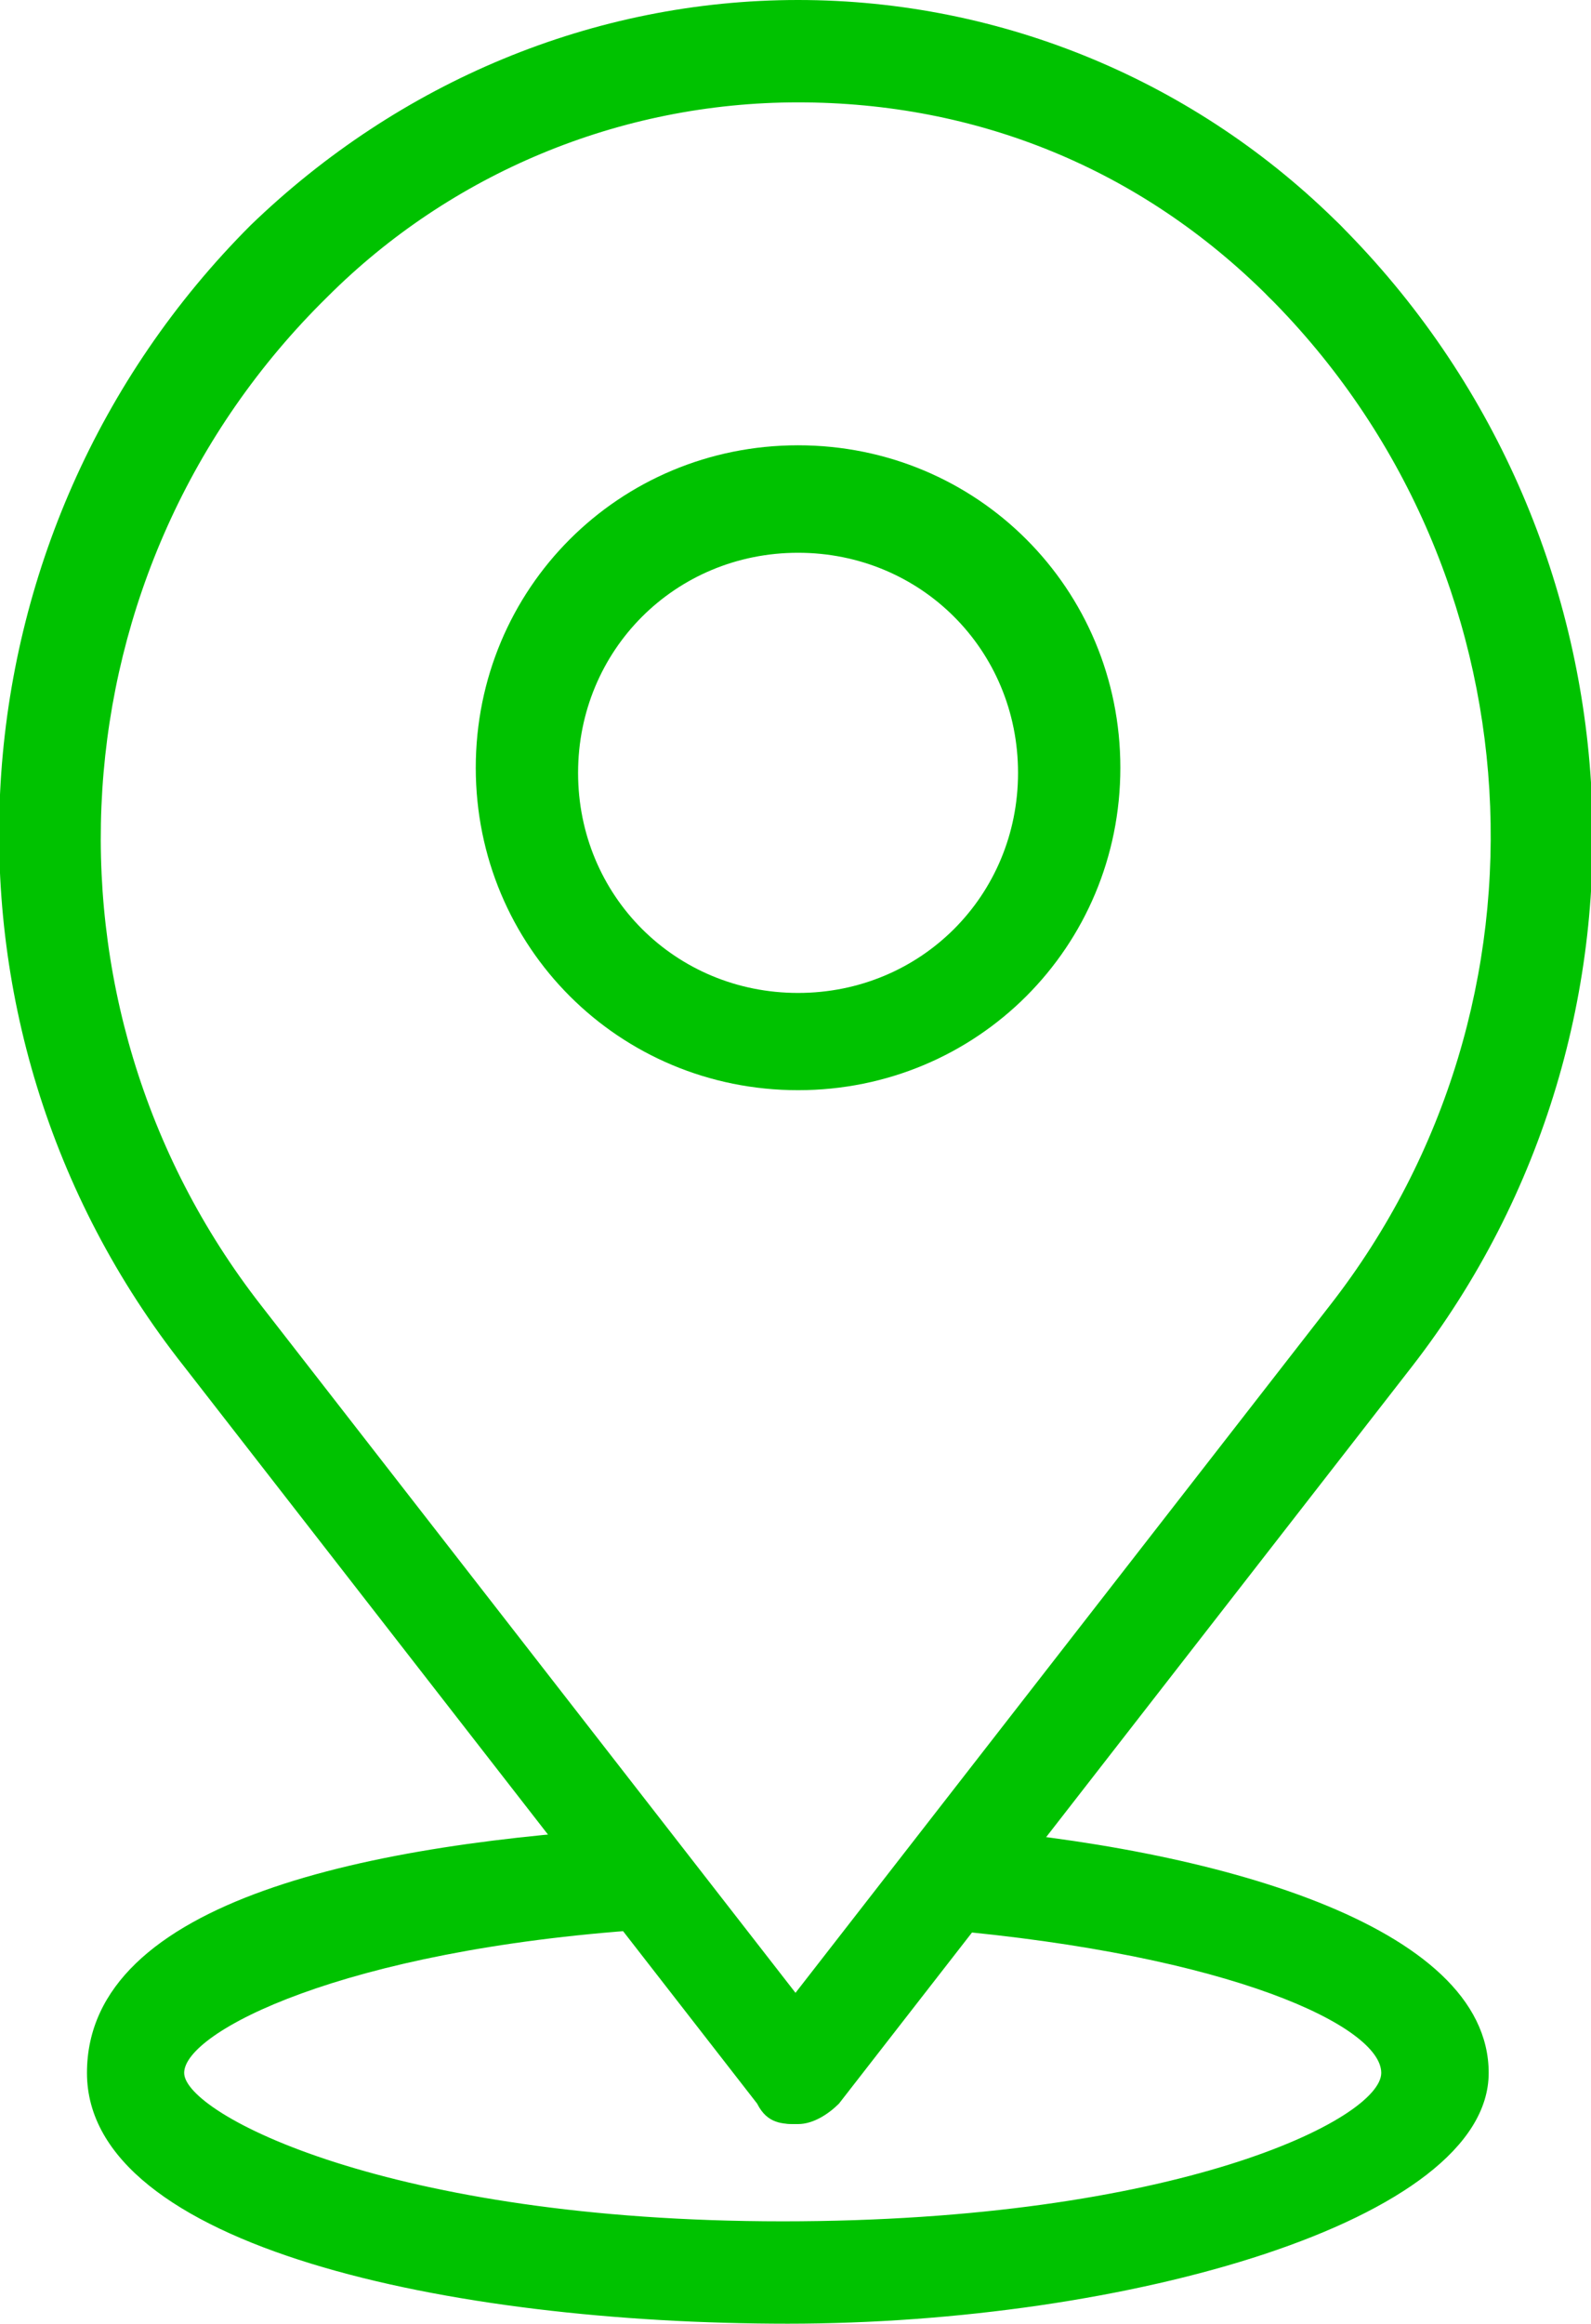
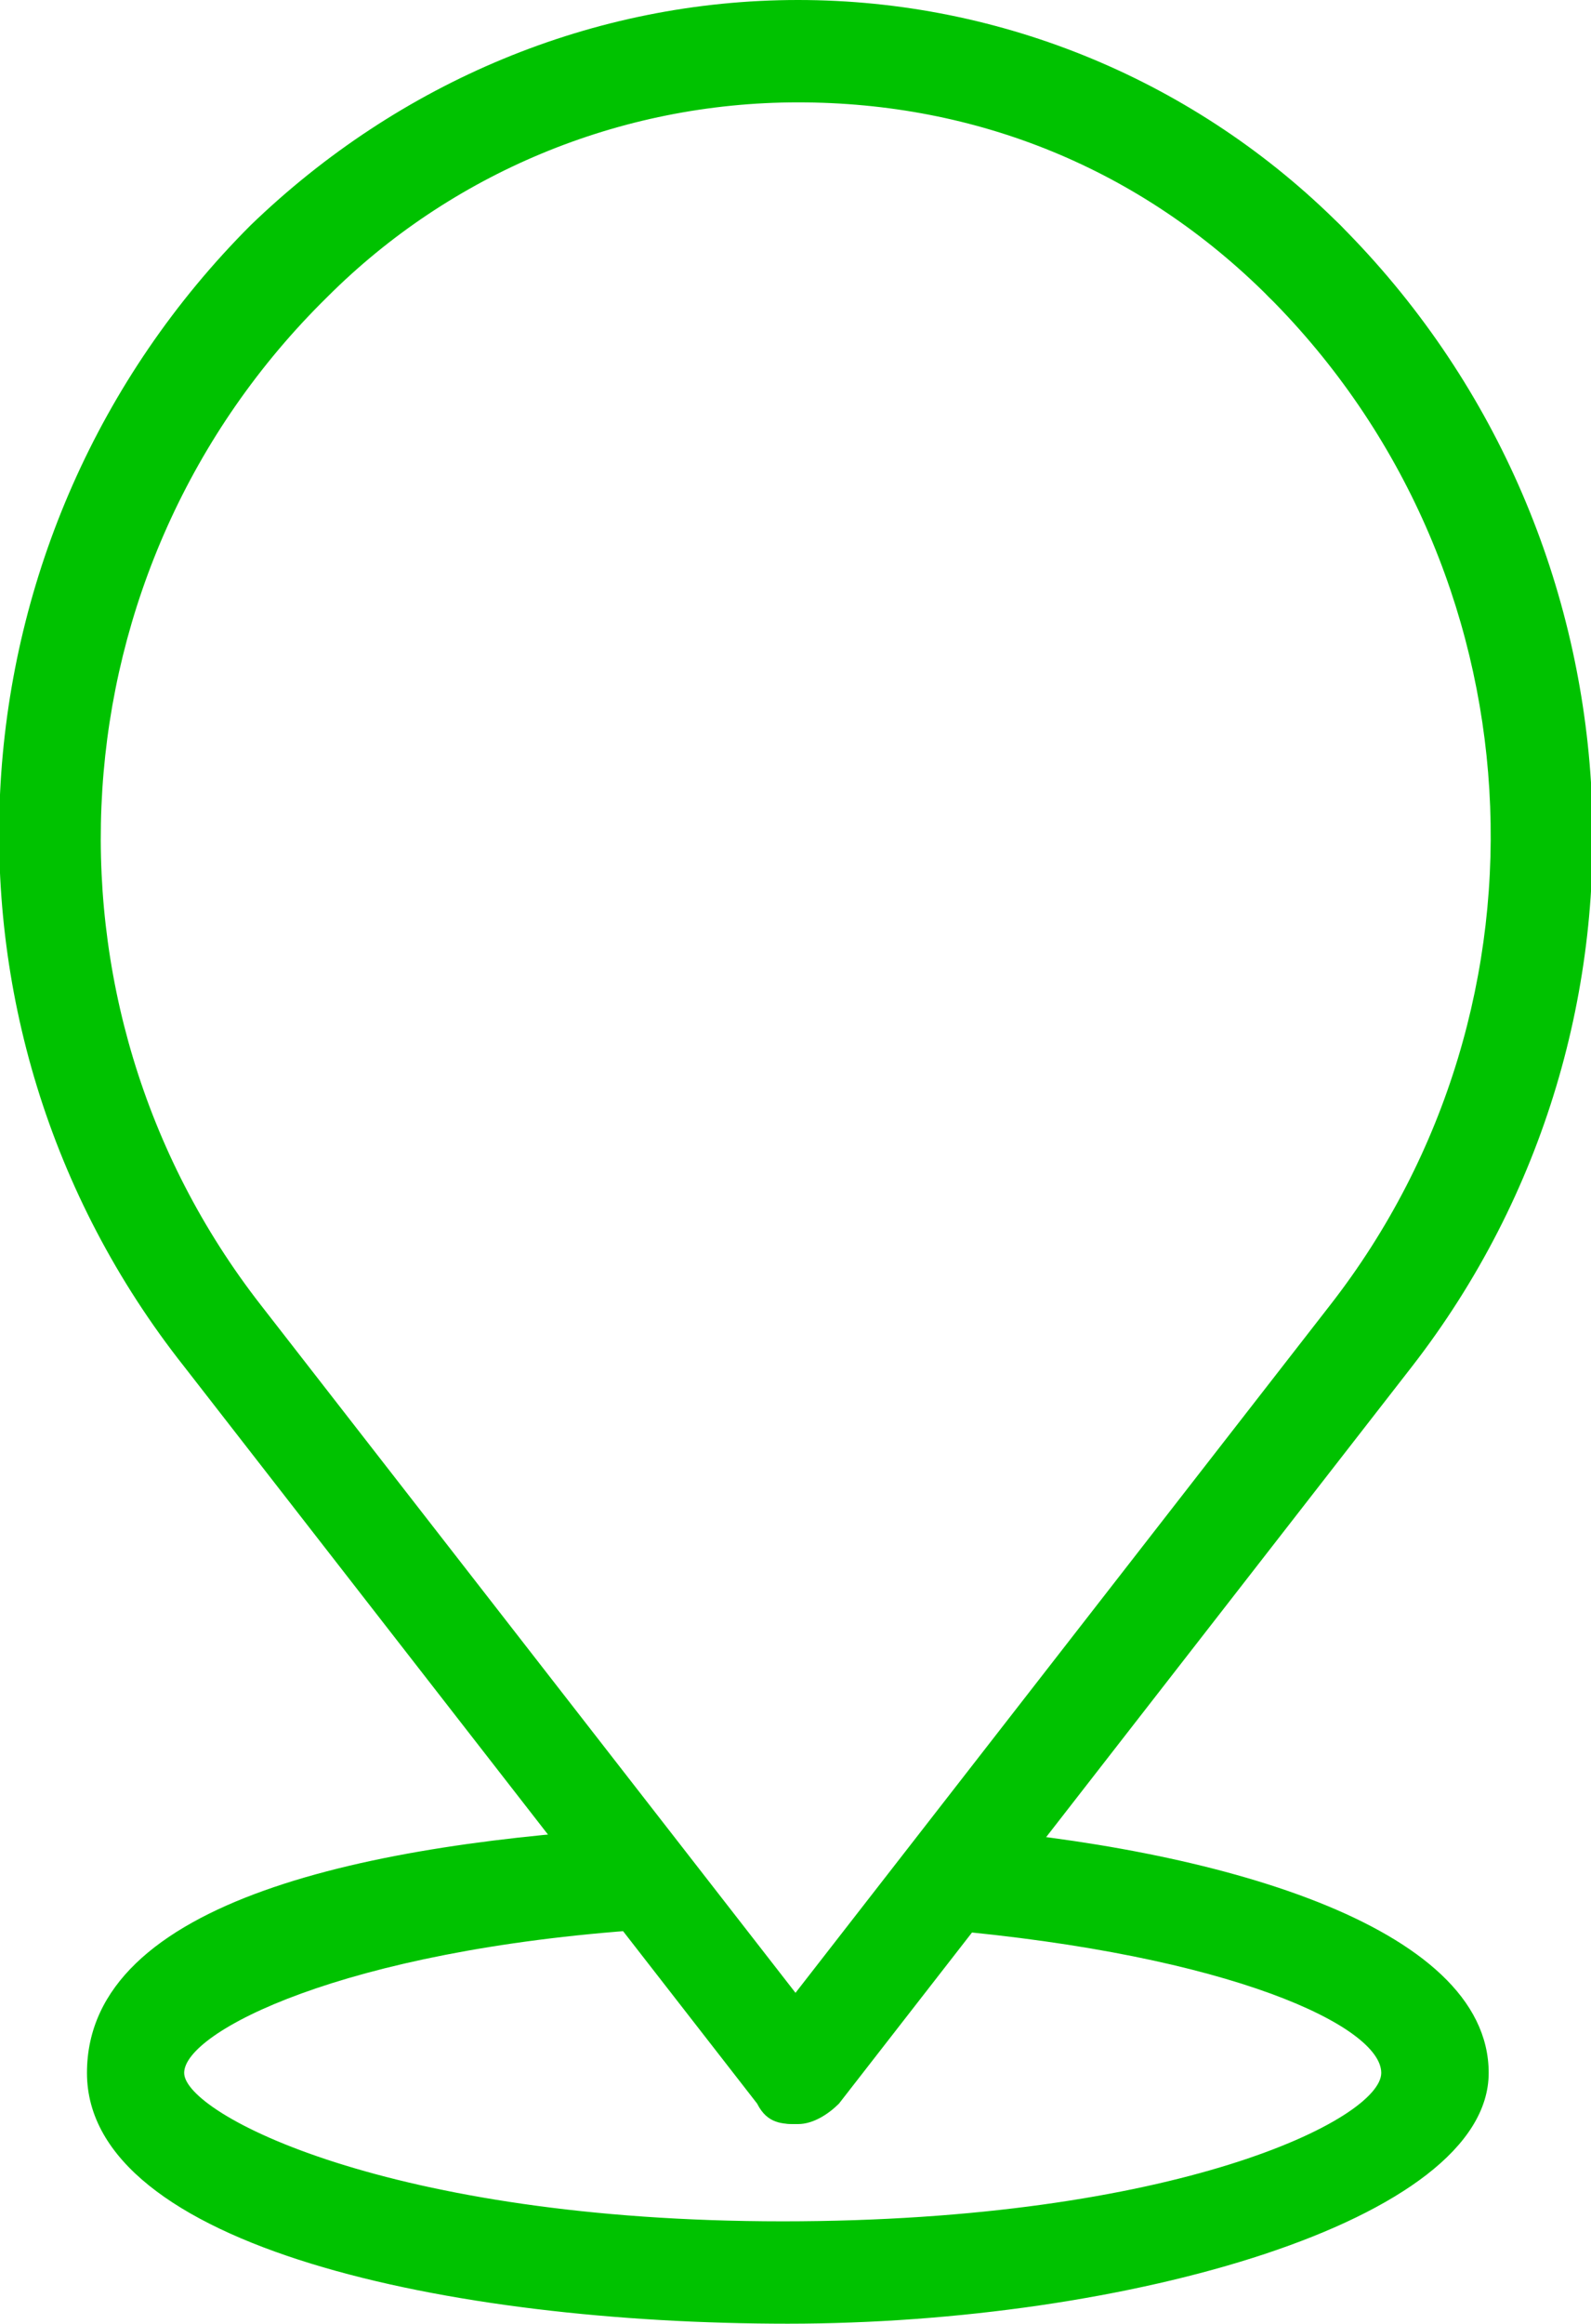
<svg xmlns="http://www.w3.org/2000/svg" version="1.1" viewBox="0 0 31.1 45.4">
  <defs>
    <style>
      .cls-1 {
        fill: #00c200;
      }
    </style>
  </defs>
  <g>
    <g id="Layer_1">
      <g id="Layer_2">
        <g id="Layer_1-2">
          <path class="cls-1" d="M18.6,35.7c5.1.4,10.5,1.9,10.5,4.8s-7.1,4.9-13.7,4.9h0c-6.6,0-13.7-1.5-13.7-4.9s5.6-4.5,10.9-4.8v2c-5.9.4-9,2-9,2.8s4,2.9,11.7,2.9,11.7-2,11.7-2.9-2.9-2.3-8.6-2.8l.2-2Z" />
          <path class="cls-1" d="M15.6,41.5c-.2,0-.4,0-.6-.2-.4-.3-.5-1-.2-1.4l11.2-14.4c4.6-5.9,4.1-14.4-1.2-19.7-.4-.4-.4-1,0-1.4s1-.4,1.4,0c6,6,6.6,15.6,1.4,22.3l-11.2,14.4c-.2.2-.5.4-.8.4h0Z" />
          <path class="cls-1" d="M15.6,41.5c-.3,0-.6,0-.8-.4L3.6,26.7C-1.7,20-1.1,10.4,4.9,4.4,7.8,1.6,11.6,0,15.6,0s7.8,1.6,10.6,4.4c.4.4.4,1,0,1.4s-1,.4-1.4,0c-2.5-2.5-5.7-3.8-9.2-3.8s-6.8,1.4-9.2,3.8C1,11.1.5,19.6,5.1,25.5l11.2,14.4c.3.4.3,1.1-.2,1.4-.2,0-.4.2-.6.2h.1Z" />
-           <path class="cls-1" d="M15.6,21.3c-3.5,0-6.3-2.8-6.3-6.3s2.8-6.3,6.3-6.3,6.3,2.8,6.3,6.3-2.8,6.3-6.3,6.3ZM15.6,10.8c-2.4,0-4.3,1.9-4.3,4.3s1.9,4.3,4.3,4.3,4.3-1.9,4.3-4.3-1.9-4.3-4.3-4.3Z" />
        </g>
      </g>
    </g>
  </g>
</svg>